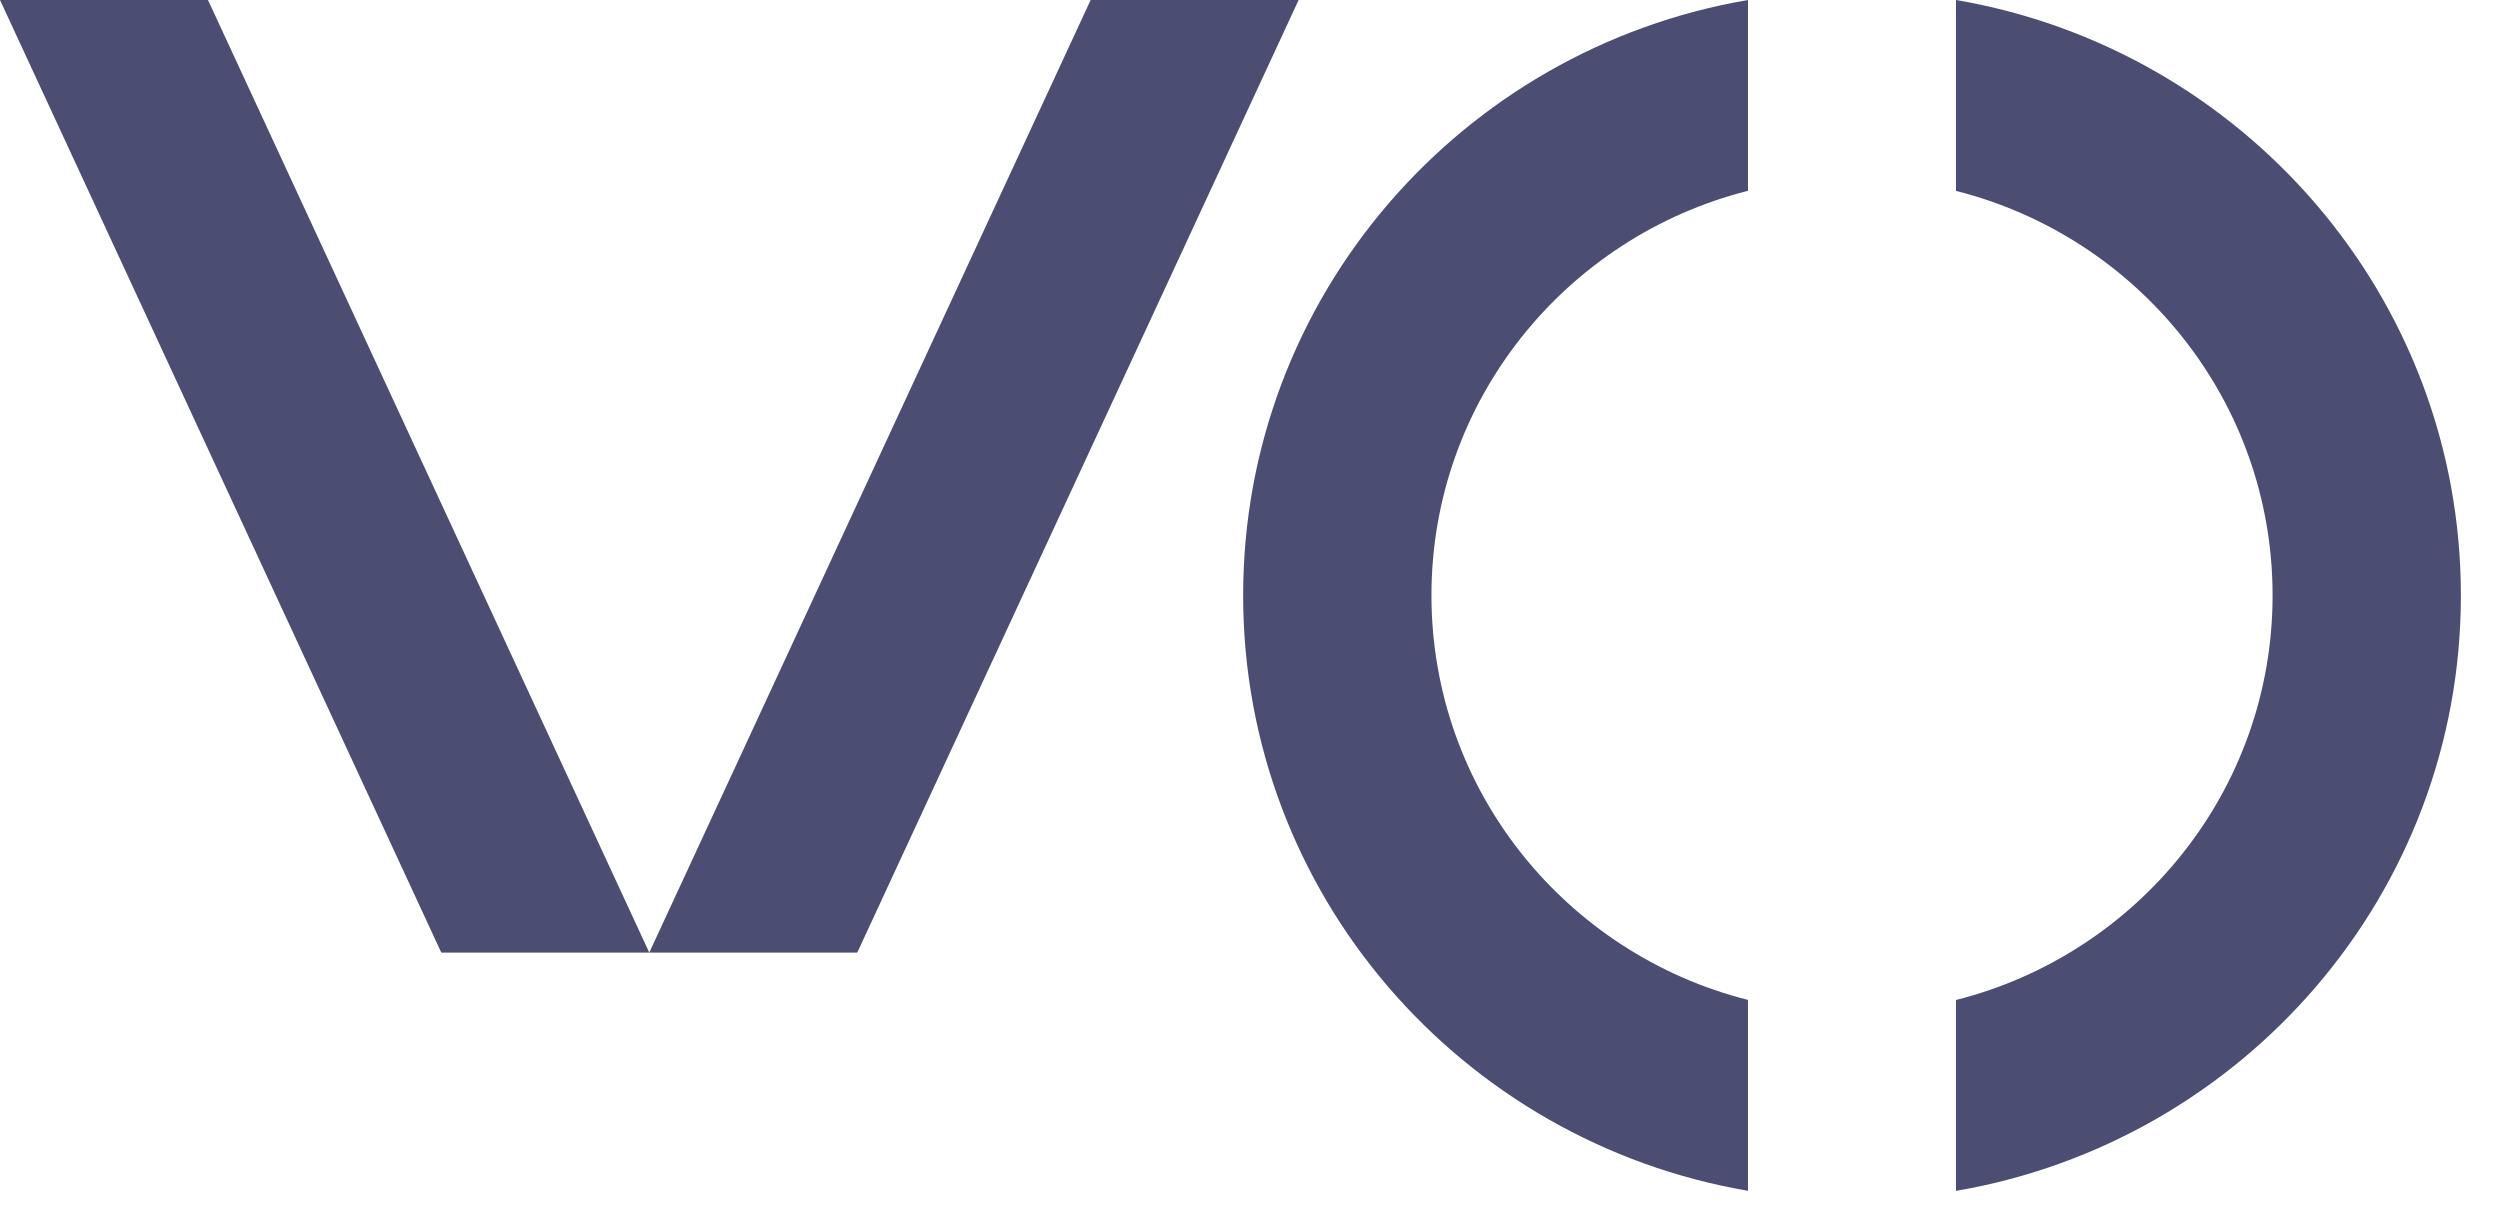
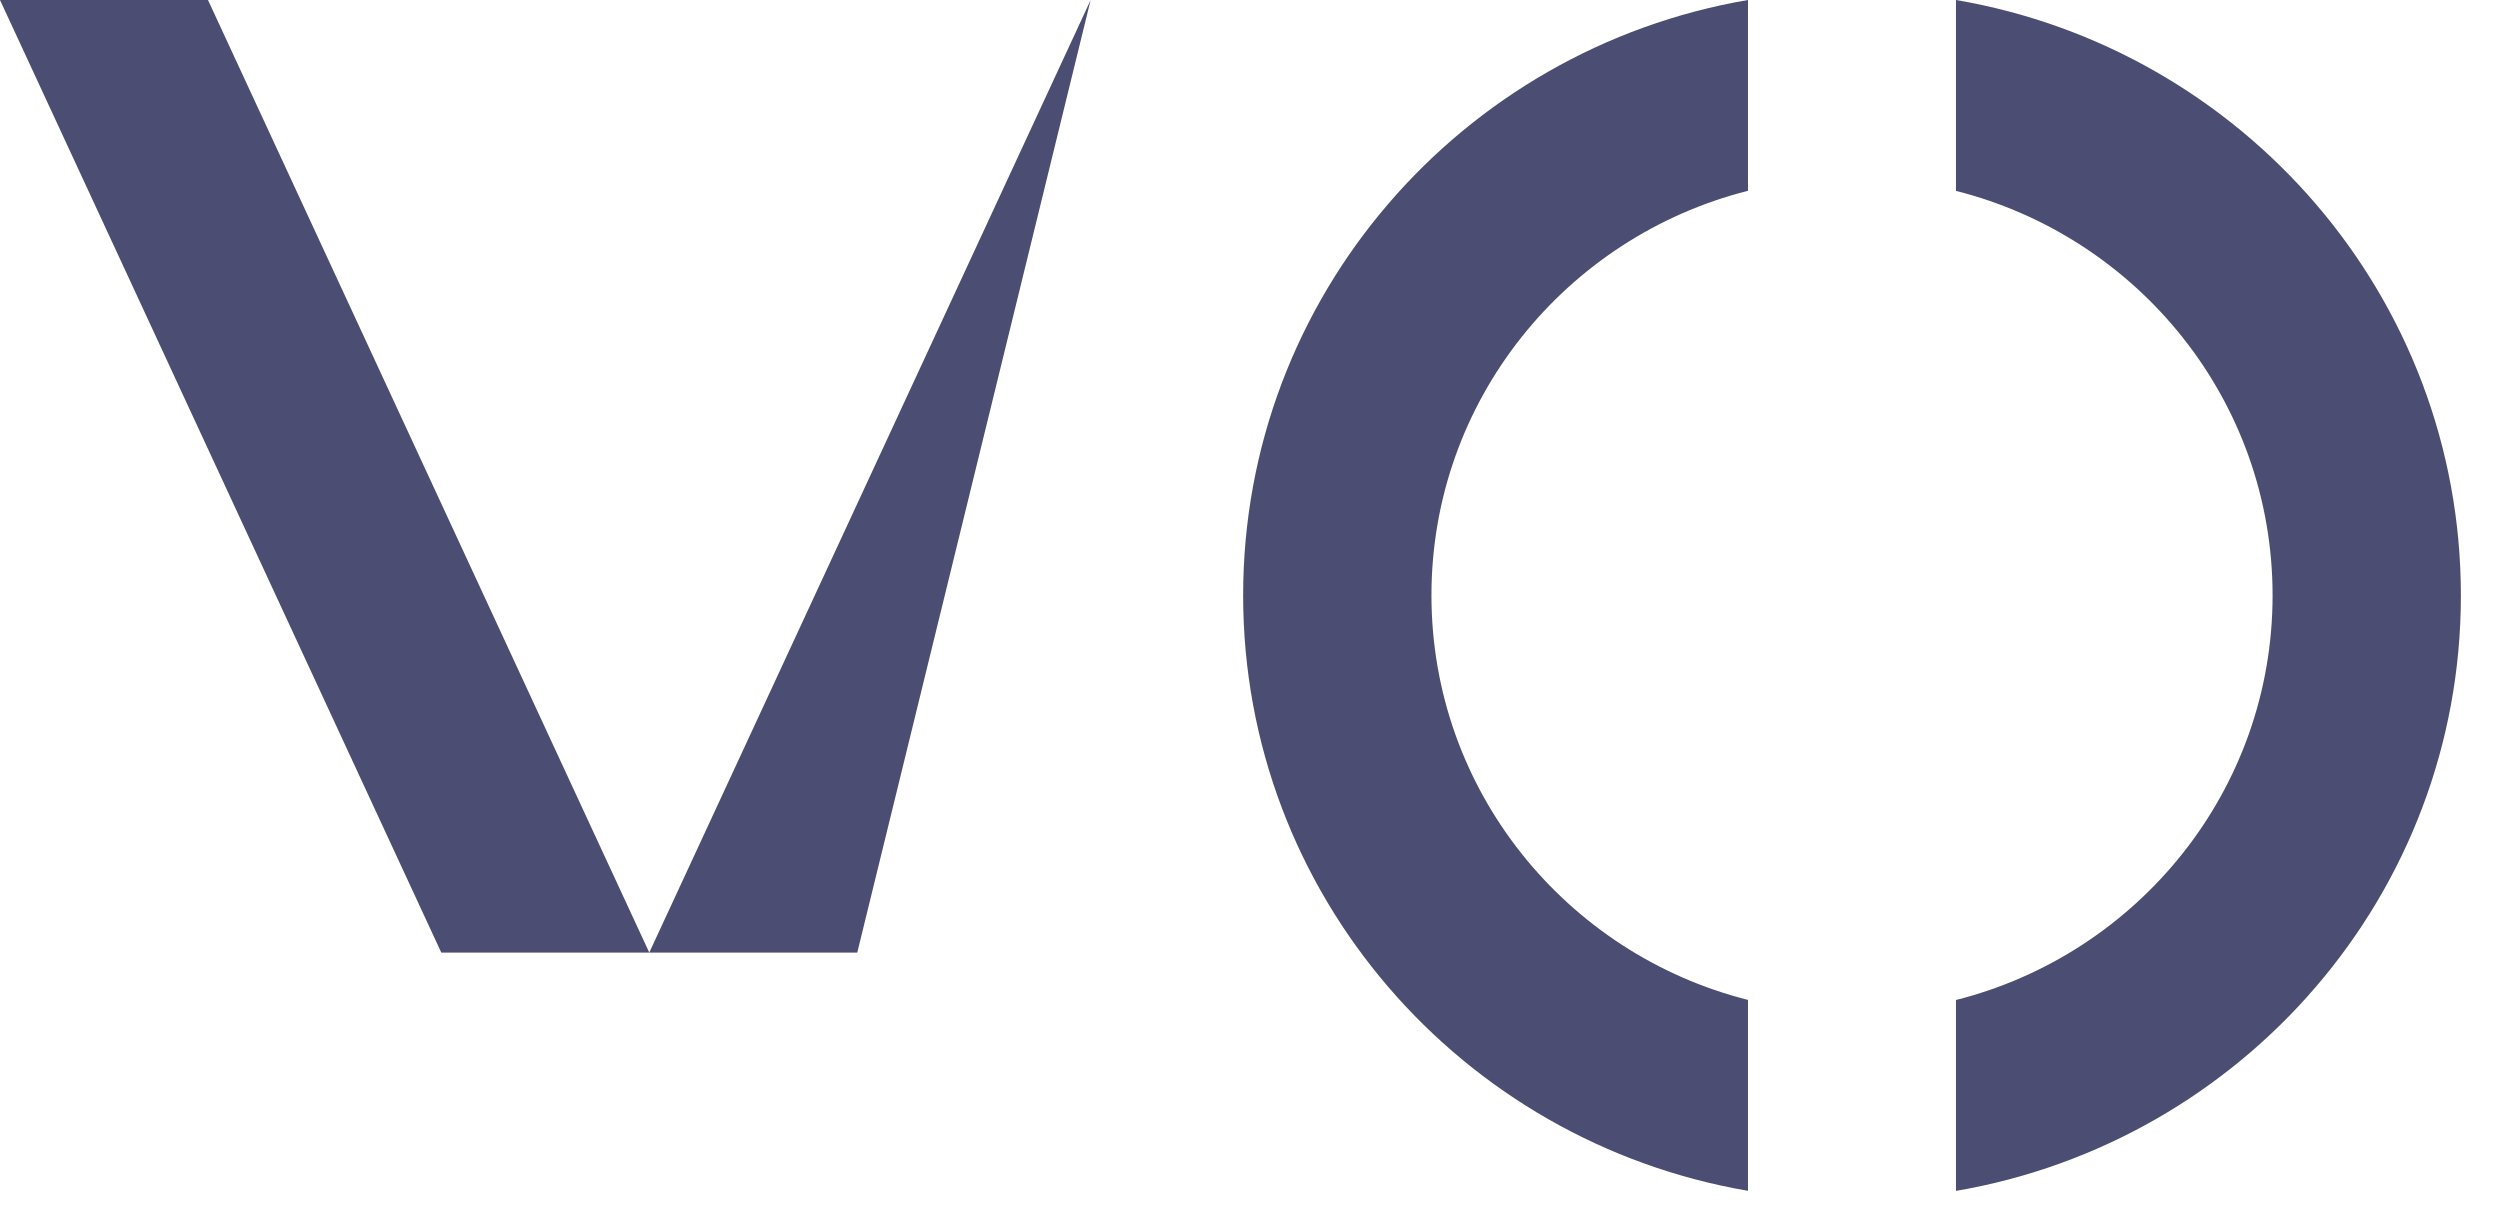
<svg xmlns="http://www.w3.org/2000/svg" width="31" height="15" viewBox="0 0 31 15" fill="none">
-   <path d="M21.675 12.399C19.419 11.829 17.75 9.8 17.75 7.382C17.75 4.965 19.419 2.936 21.675 2.366V0C18.12 0.607 15.415 3.681 15.415 7.383C15.415 11.086 18.12 14.158 21.675 14.766V12.399ZM24.254 0V2.367C26.511 2.937 28.18 4.966 28.18 7.383C28.18 9.8 26.511 11.83 24.254 12.4V14.767C27.809 14.159 30.515 11.086 30.515 7.384C30.515 3.682 27.81 0.607 24.254 0ZM0 0H2.579L8.051 11.812H5.472L0 0ZM10.63 11.812H8.051L13.524 0H16.103L10.63 11.812Z" fill="#4B4D73" />
+   <path d="M21.675 12.399C19.419 11.829 17.75 9.8 17.75 7.382C17.75 4.965 19.419 2.936 21.675 2.366V0C18.12 0.607 15.415 3.681 15.415 7.383C15.415 11.086 18.12 14.158 21.675 14.766V12.399ZM24.254 0V2.367C26.511 2.937 28.18 4.966 28.18 7.383C28.18 9.8 26.511 11.83 24.254 12.4V14.767C27.809 14.159 30.515 11.086 30.515 7.384C30.515 3.682 27.81 0.607 24.254 0ZM0 0H2.579L8.051 11.812H5.472L0 0ZM10.63 11.812H8.051L13.524 0L10.63 11.812Z" fill="#4B4D73" />
</svg>